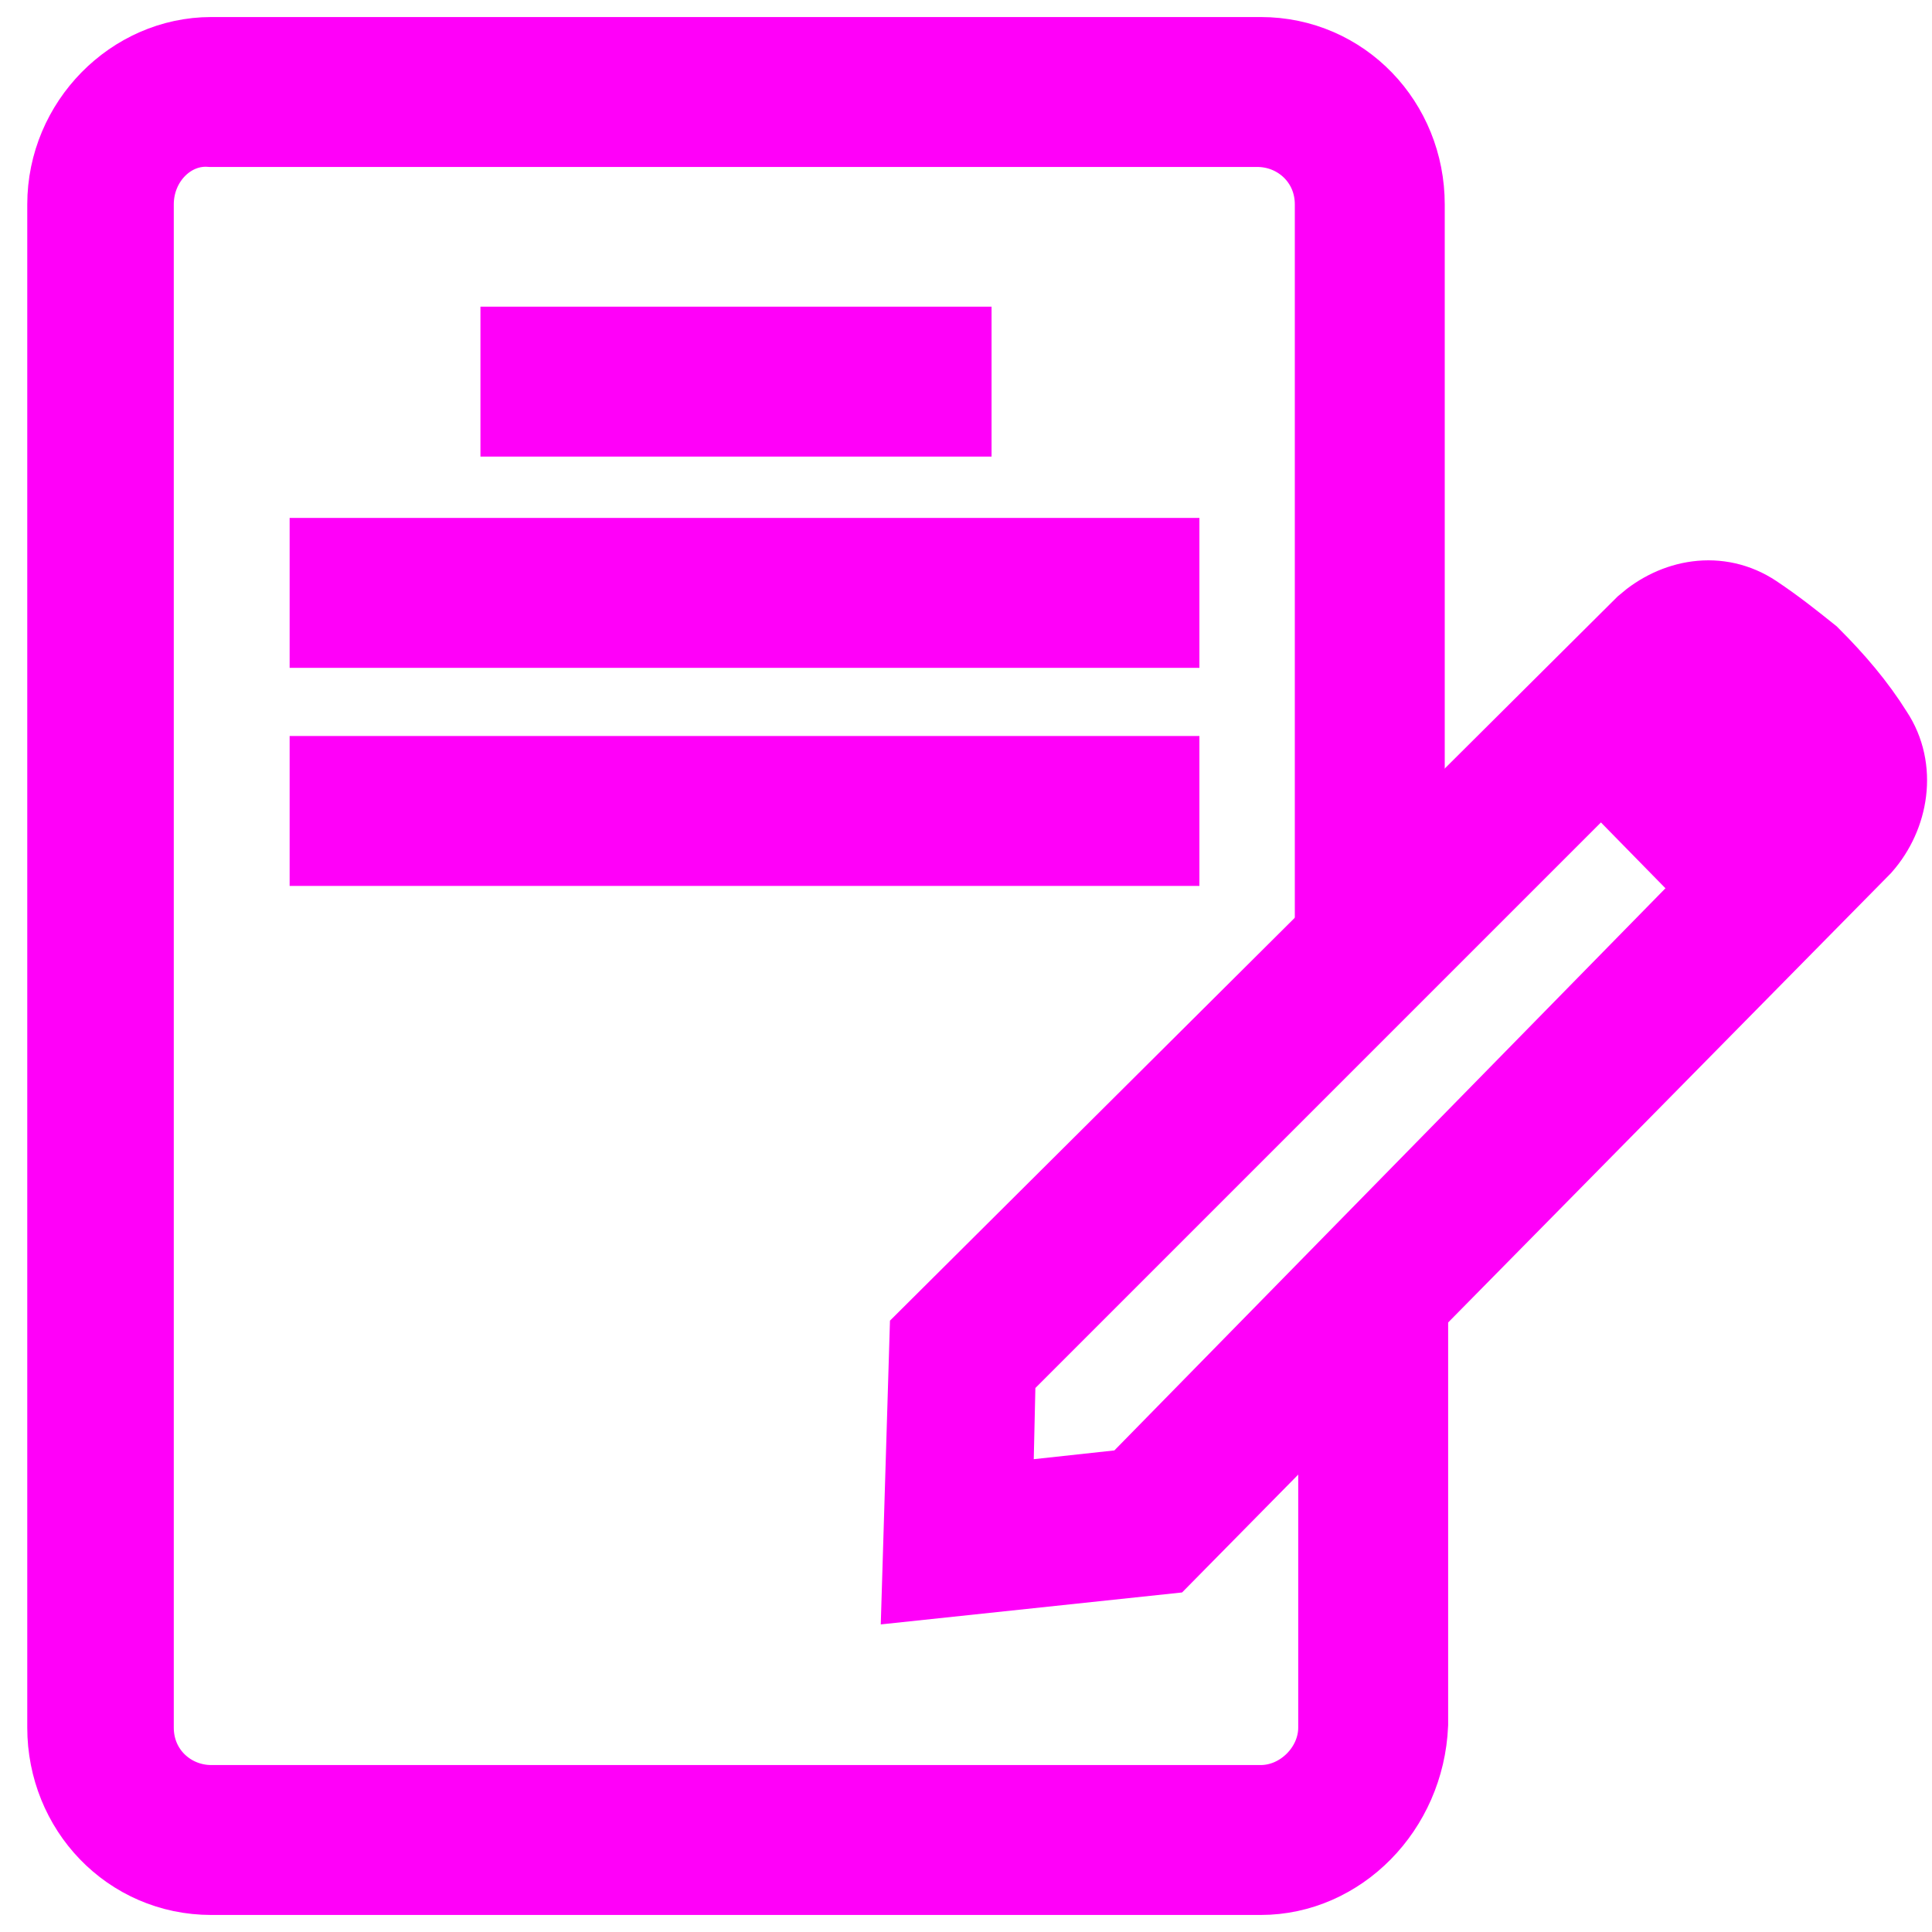
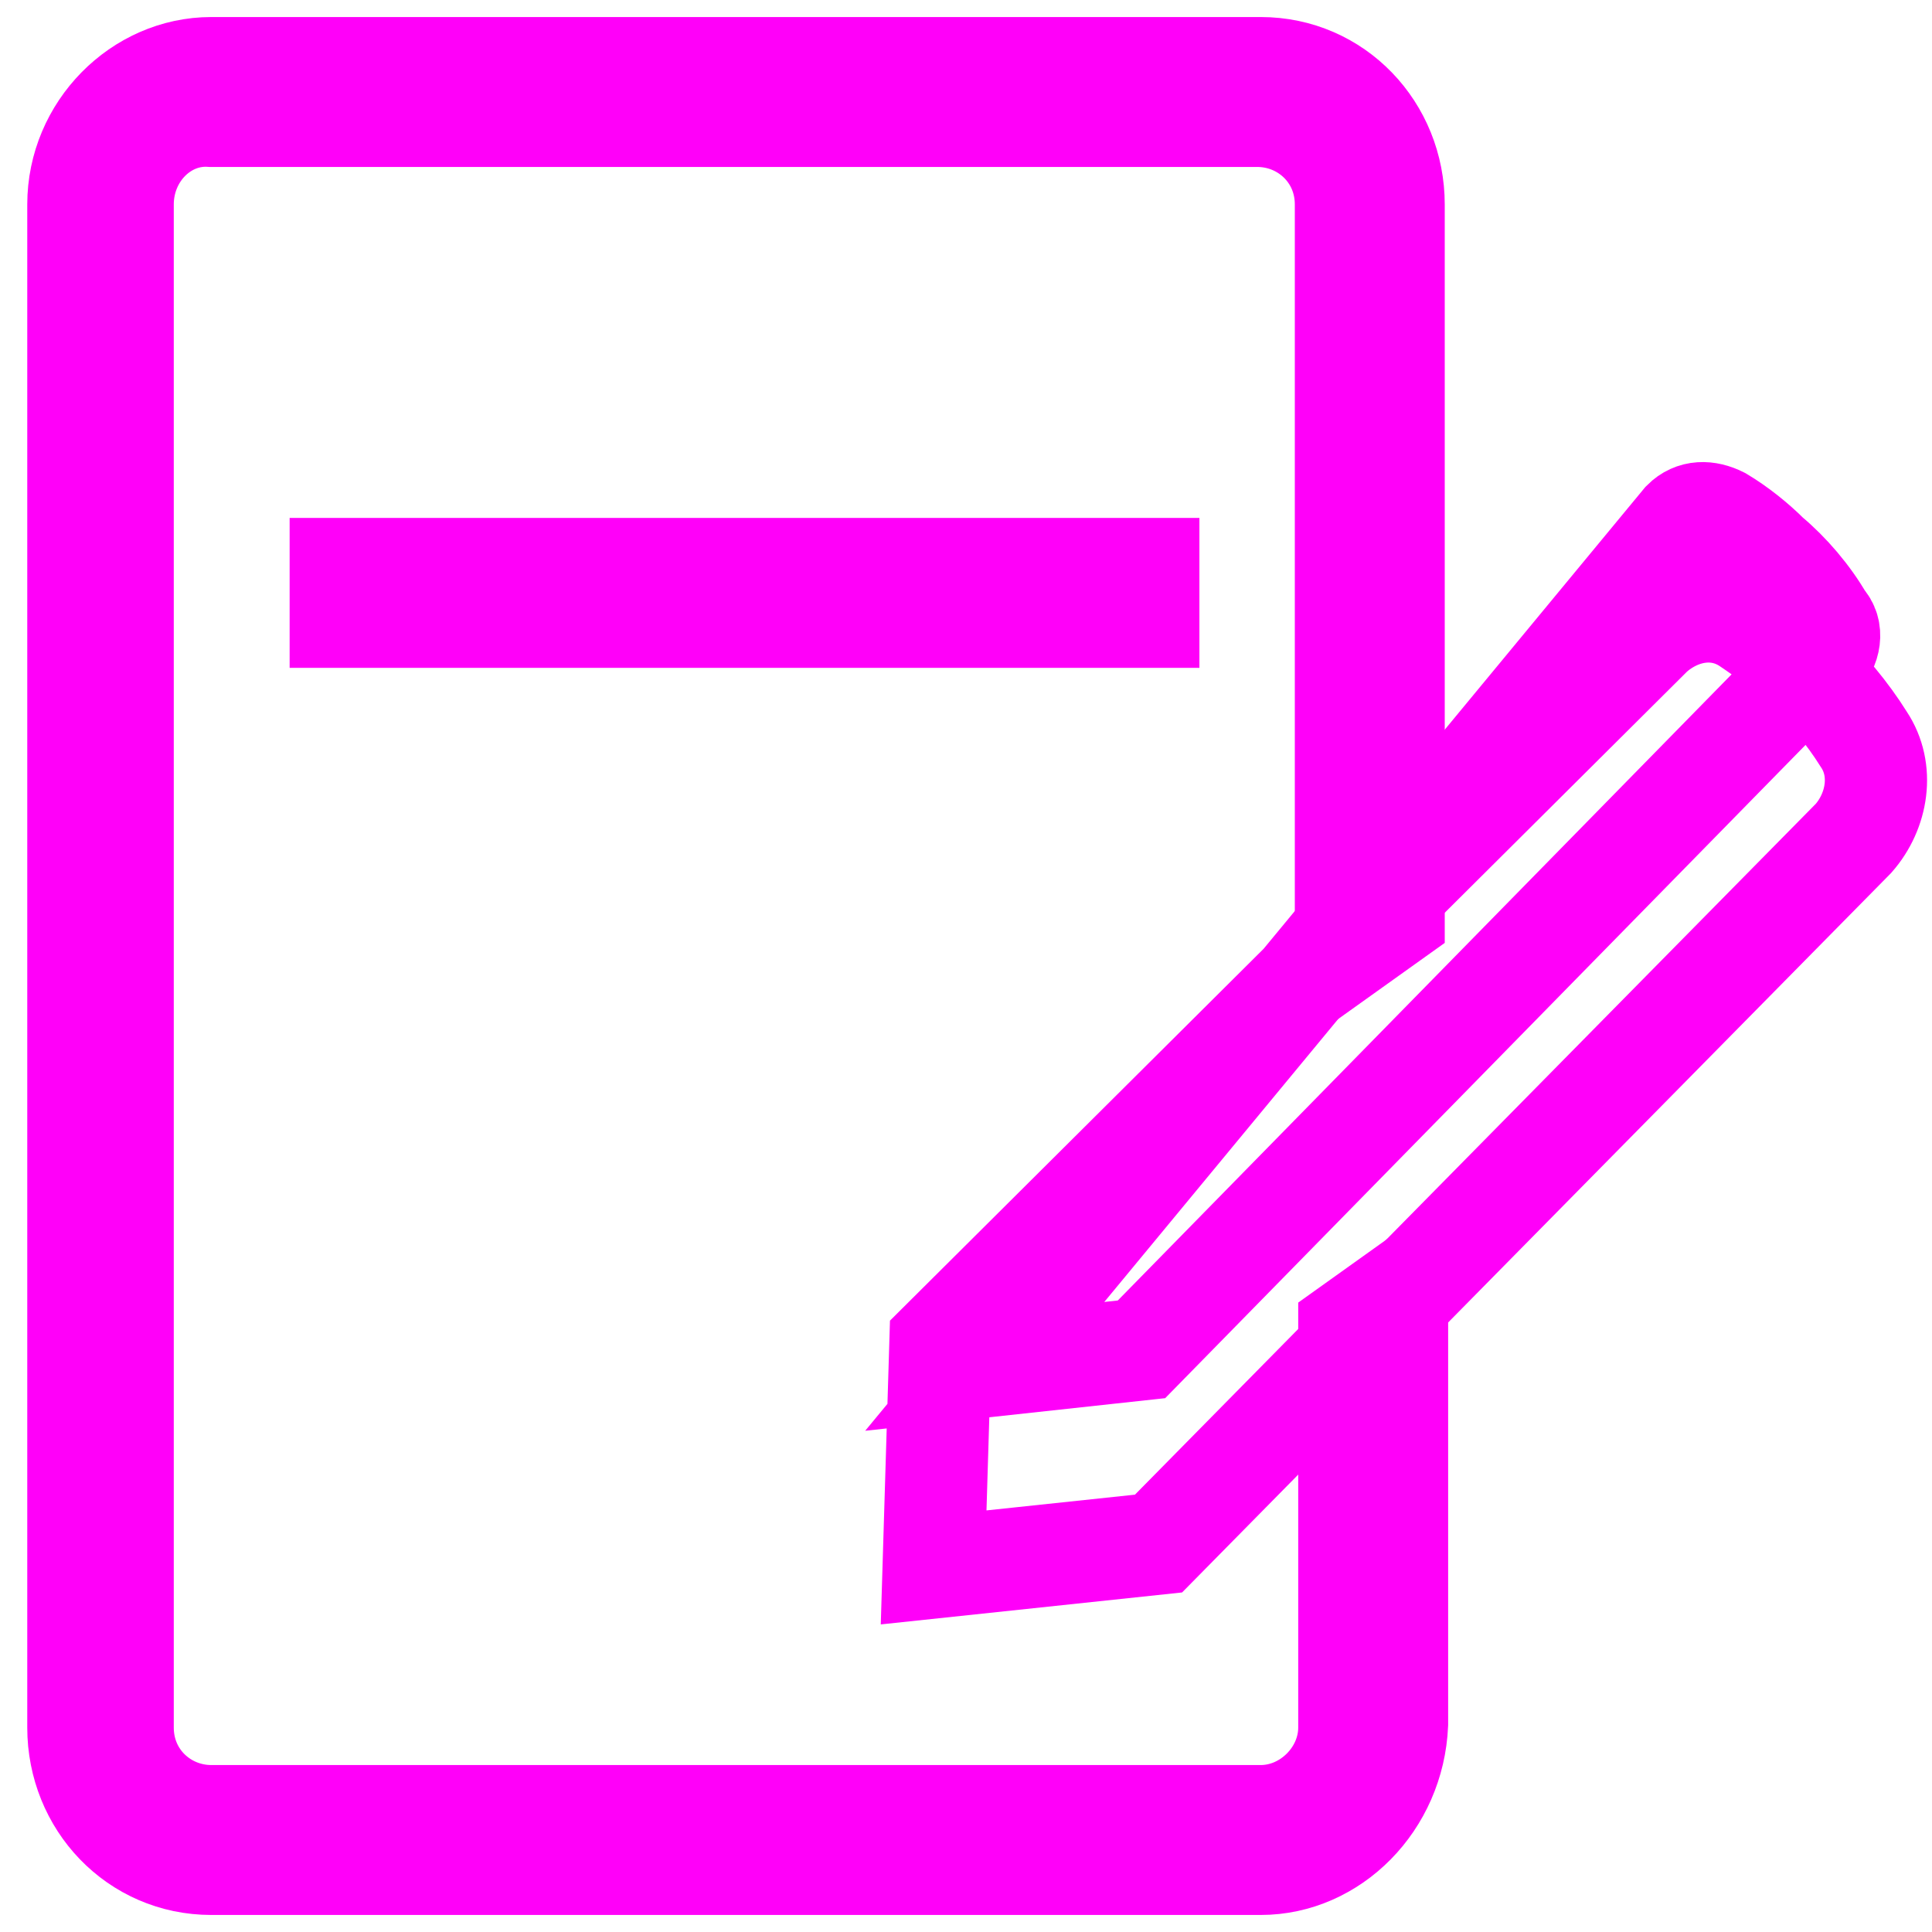
<svg xmlns="http://www.w3.org/2000/svg" id="Layer_1" x="0px" y="0px" viewBox="0 0 56.7 56.7" style="enable-background:new 0 0 56.7 56.7;" xml:space="preserve">
  <style type="text/css"> .st0{fill:none;stroke:#FF00F9;stroke-width:3;stroke-miterlimit:10;} </style>
  <g>
    <g>
      <path class="st0" d="M37,54.7H6.2c-2.2,0-3.9-1.8-3.9-4V6c0-2.2,1.8-4,3.9-4H37c2.2,0,3.9,1.8,3.9,4v20.9l-1.4,1V6 c0-1.5-1.2-2.6-2.6-2.6H6.2C4.8,3.3,3.6,4.5,3.6,6v44.7c0,1.5,1.2,2.6,2.6,2.6H37c1.4,0,2.6-1.2,2.6-2.6V39l1.4-1v12.6 C40.9,52.9,39.1,54.7,37,54.7z" />
    </g>
    <g>
-       <rect x="15.6" y="10.5" class="st0" width="12" height="1.4" />
-     </g>
+       </g>
    <g>
      <rect x="10" y="16.7" class="st0" width="23.7" height="1.4" />
    </g>
    <g>
-       <rect x="10" y="23.1" class="st0" width="23.7" height="1.4" />
-     </g>
+       </g>
    <g>
-       <polygon class="st0" points="51.4,26.5 46.5,21.5 47.5,20.5 52.4,25.5 " />
-     </g>
+       </g>
    <g>
-       <path class="st0" d="M27.4,46l0.2-6.6l20.9-20.8c0.8-0.7,1.9-0.9,2.8-0.3c0.6,0.4,1.1,0.8,1.6,1.2c0.7,0.7,1.3,1.4,1.8,2.2 c0.6,0.9,0.4,2.1-0.3,2.9L34,45.3L27.4,46z M28.9,40.1l-0.1,4.4l4.6-0.5l19.9-20.3c0.3-0.3,0.4-0.8,0.1-1.1 c-0.4-0.7-1-1.4-1.6-1.9c-0.4-0.4-0.9-0.8-1.4-1.1c-0.4-0.2-0.8-0.2-1.1,0.1L28.9,40.1z" />
+       <path class="st0" d="M27.4,46l0.2-6.6l20.9-20.8c0.8-0.7,1.9-0.9,2.8-0.3c0.6,0.4,1.1,0.8,1.6,1.2c0.7,0.7,1.3,1.4,1.8,2.2 c0.6,0.9,0.4,2.1-0.3,2.9L34,45.3L27.4,46z M28.9,40.1l4.6-0.5l19.9-20.3c0.3-0.3,0.4-0.8,0.1-1.1 c-0.4-0.7-1-1.4-1.6-1.9c-0.4-0.4-0.9-0.8-1.4-1.1c-0.4-0.2-0.8-0.2-1.1,0.1L28.9,40.1z" />
    </g>
  </g>
</svg>